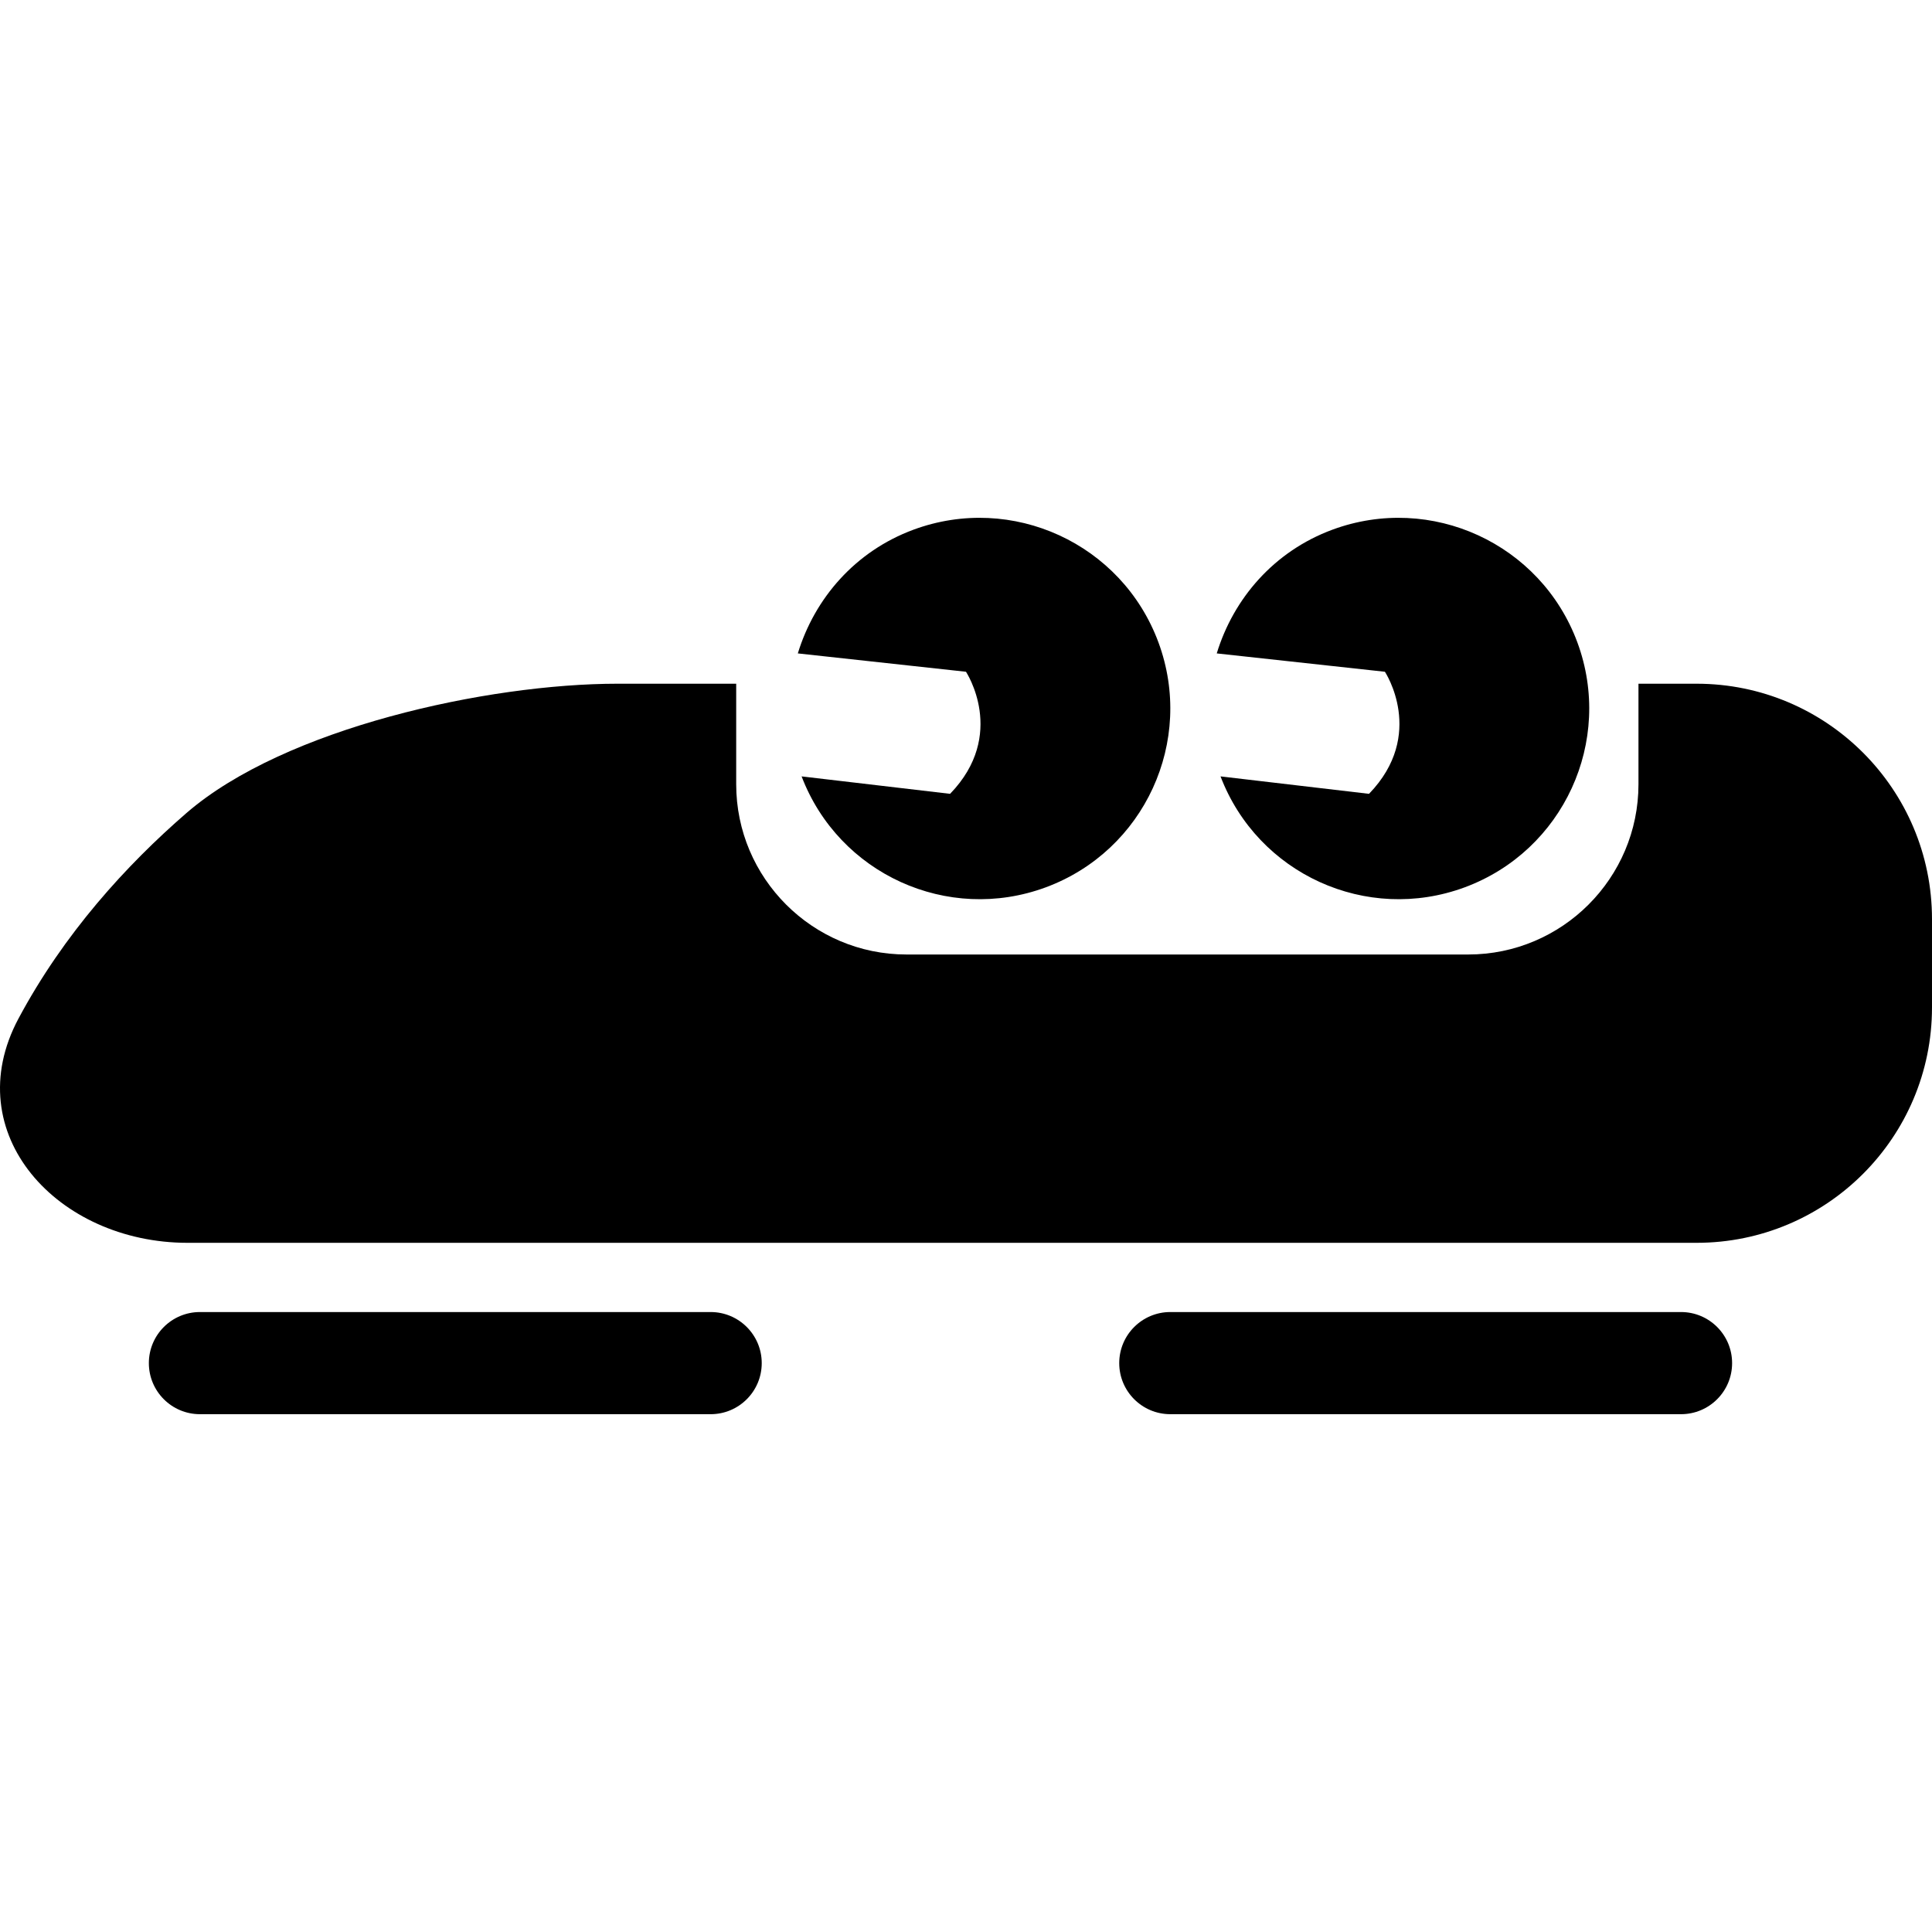
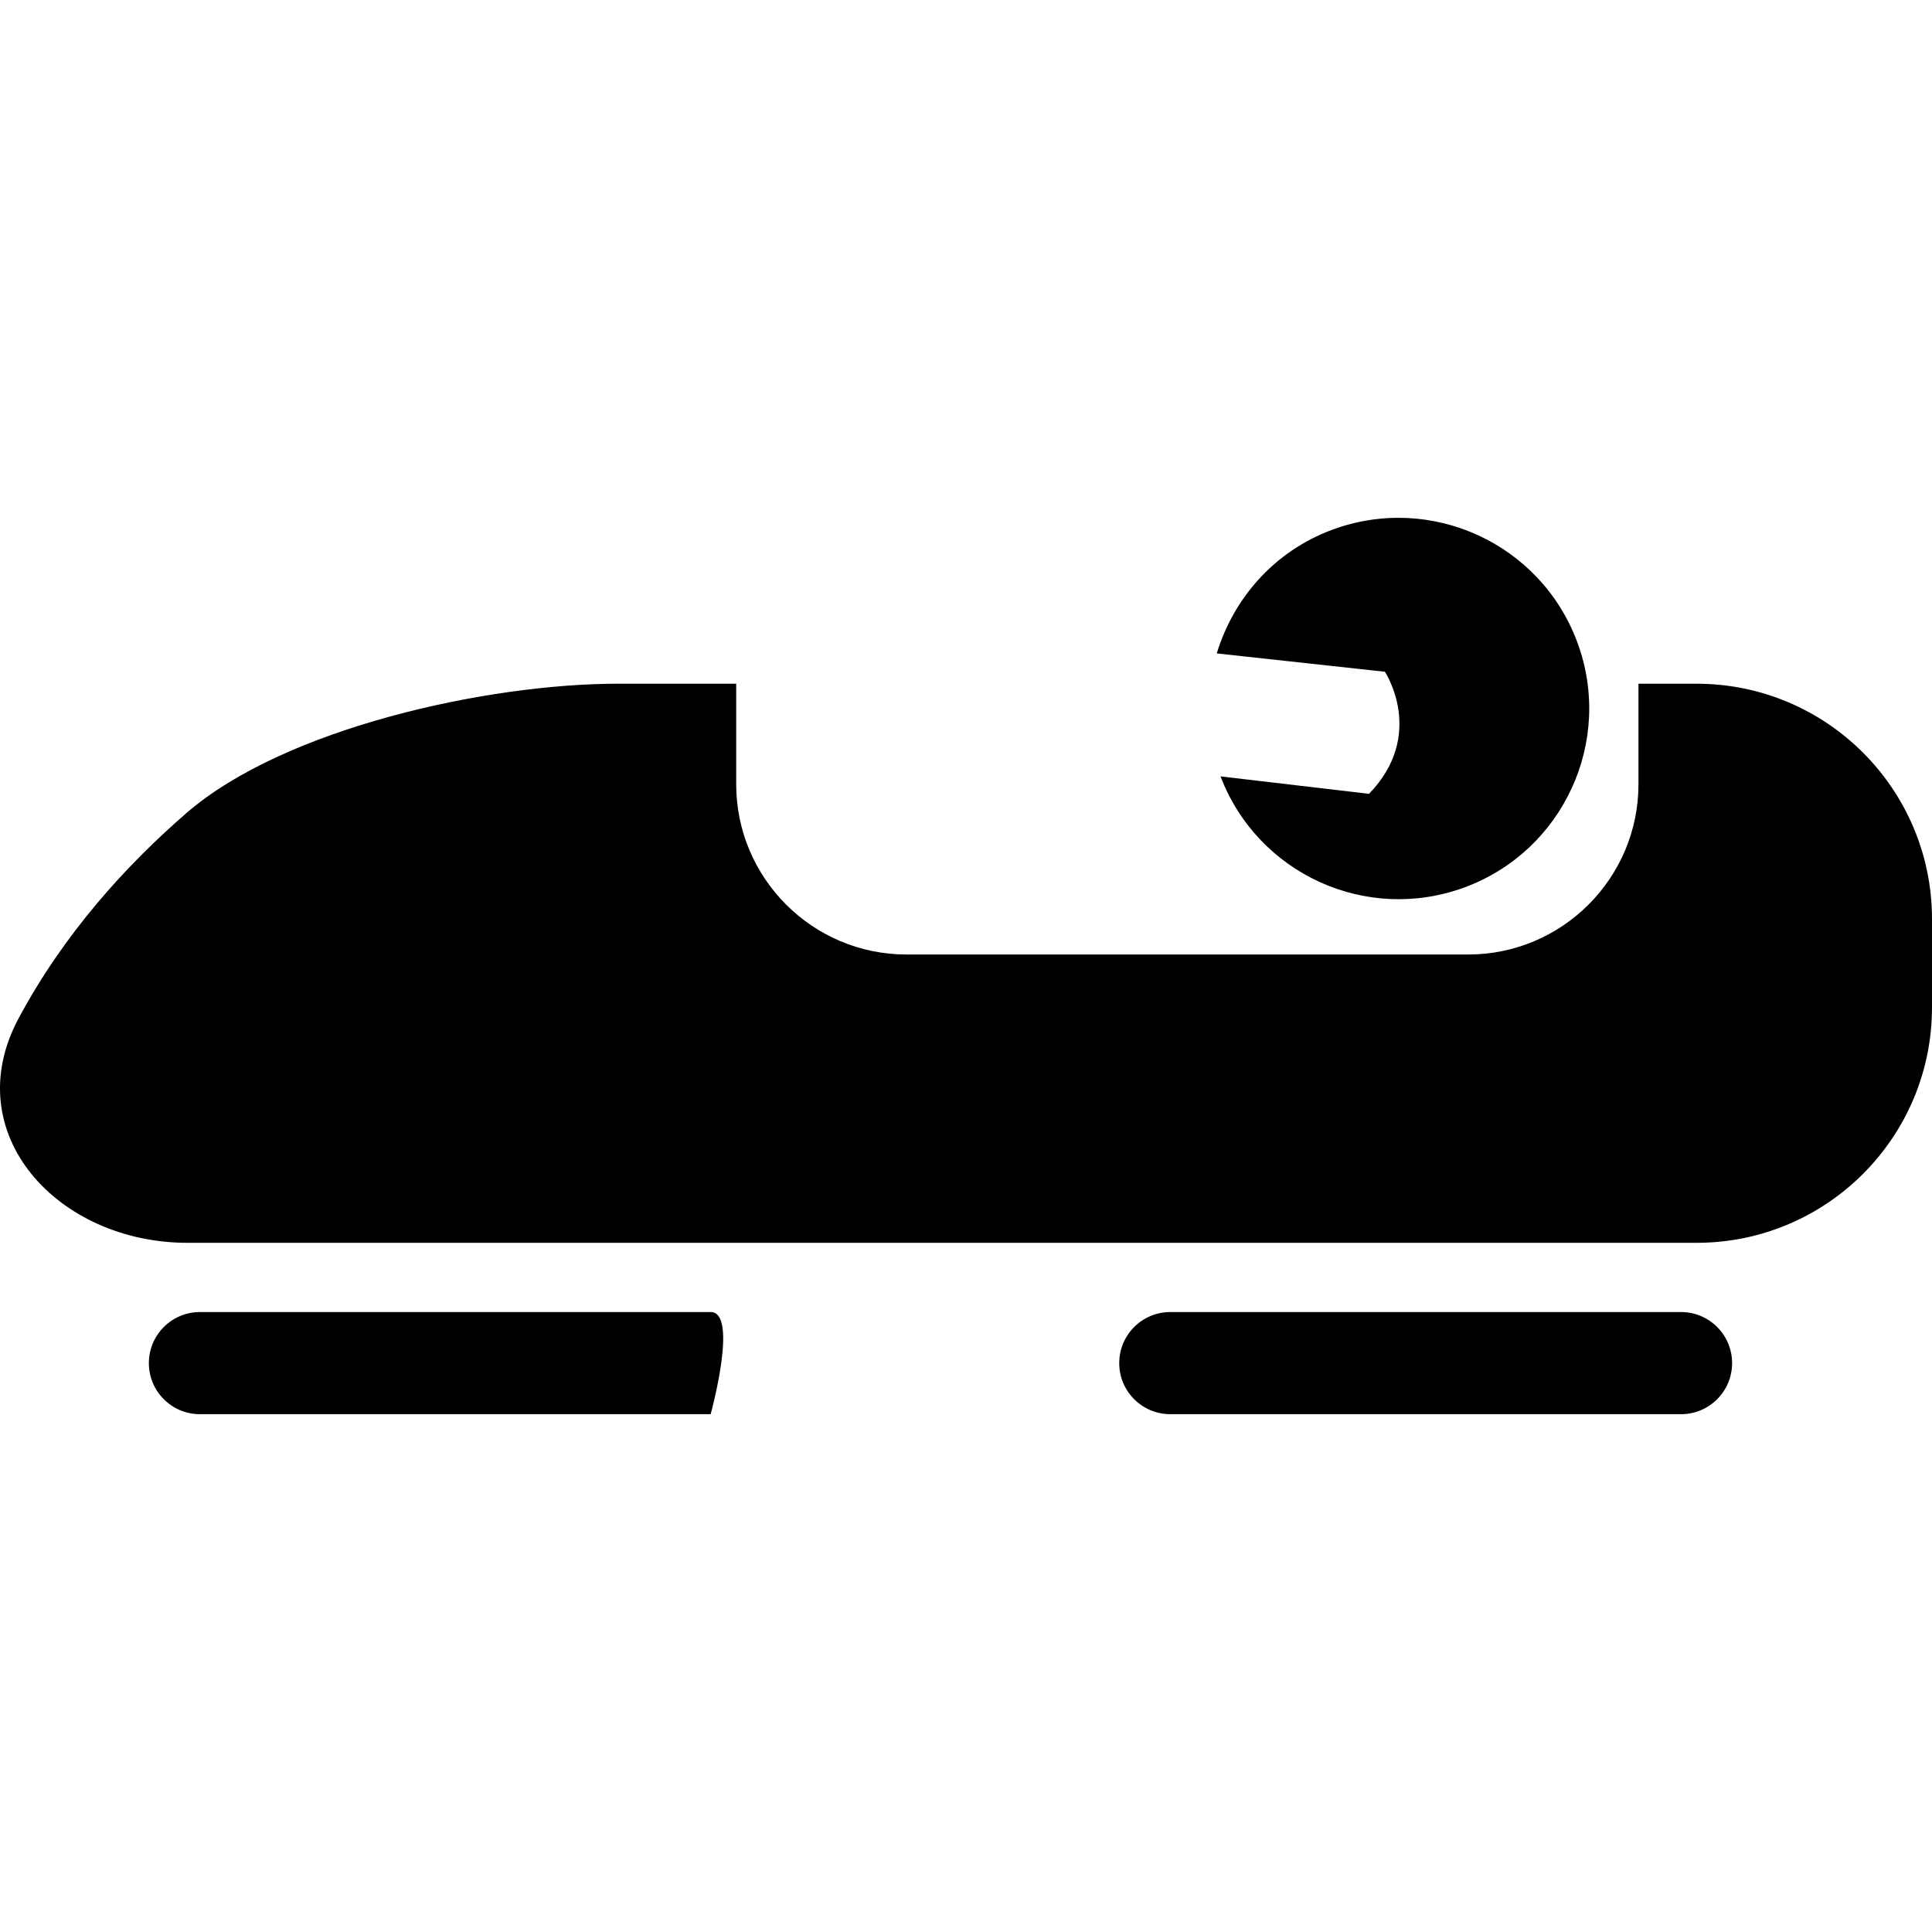
<svg xmlns="http://www.w3.org/2000/svg" fill="#000000" version="1.1" id="Capa_1" width="800px" height="800px" viewBox="0 0 542.606 542.606" xml:space="preserve">
  <g>
    <g>
-       <path d="M199.589,368.49H56.152c-7.918,0-14.344,6.416-14.344,14.344s6.426,14.344,14.344,14.344h143.438    c7.918,0,14.344-6.416,14.344-14.344S207.507,368.49,199.589,368.49z" />
+       <path d="M199.589,368.49H56.152c-7.918,0-14.344,6.416-14.344,14.344s6.426,14.344,14.344,14.344h143.438    S207.507,368.49,199.589,368.49z" />
      <path d="M472.121,397.177c7.918,0,14.344-6.416,14.344-14.344s-6.426-14.344-14.344-14.344H328.683    c-7.918,0-14.344,6.416-14.344,14.344s6.426,14.344,14.344,14.344H472.121z" />
      <path d="M52.662,349.048h423.829c36.51,0,66.115-29.605,66.115-66.115v-24.795c0-36.509-29.605-66.115-66.115-66.115h-16.323    v28.238c0,26.364-21.448,47.812-47.812,47.812H254.574c-26.364,0-47.812-21.448-47.812-47.812v-28.238h-33.287    c-36.5,0-93.512,12.421-121.119,36.328c-16.897,14.65-34.396,33.832-47.181,57.749C-12.019,318.314,16.152,349.048,52.662,349.048    z" />
-       <path d="M266.833,222.948l-41.702-4.896c10.452,27.387,41.004,41.358,68.583,31.155c27.73-10.271,41.884-41.081,31.633-68.803    c-10.271-27.741-41.081-41.893-68.812-31.633c-16.333,6.044-27.75,19.278-32.465,34.741l47.229,5.154    C271.298,188.676,282.964,206.29,266.833,222.948z" />
      <path d="M384.49,222.948l-41.702-4.896c10.452,27.387,41.004,41.358,68.582,31.155c27.731-10.271,41.884-41.081,31.633-68.803    c-10.27-27.741-41.08-41.893-68.812-31.633c-16.333,6.044-27.75,19.278-32.465,34.741l47.229,5.154    C388.956,188.676,400.622,206.29,384.49,222.948z" />
    </g>
  </g>
</svg>